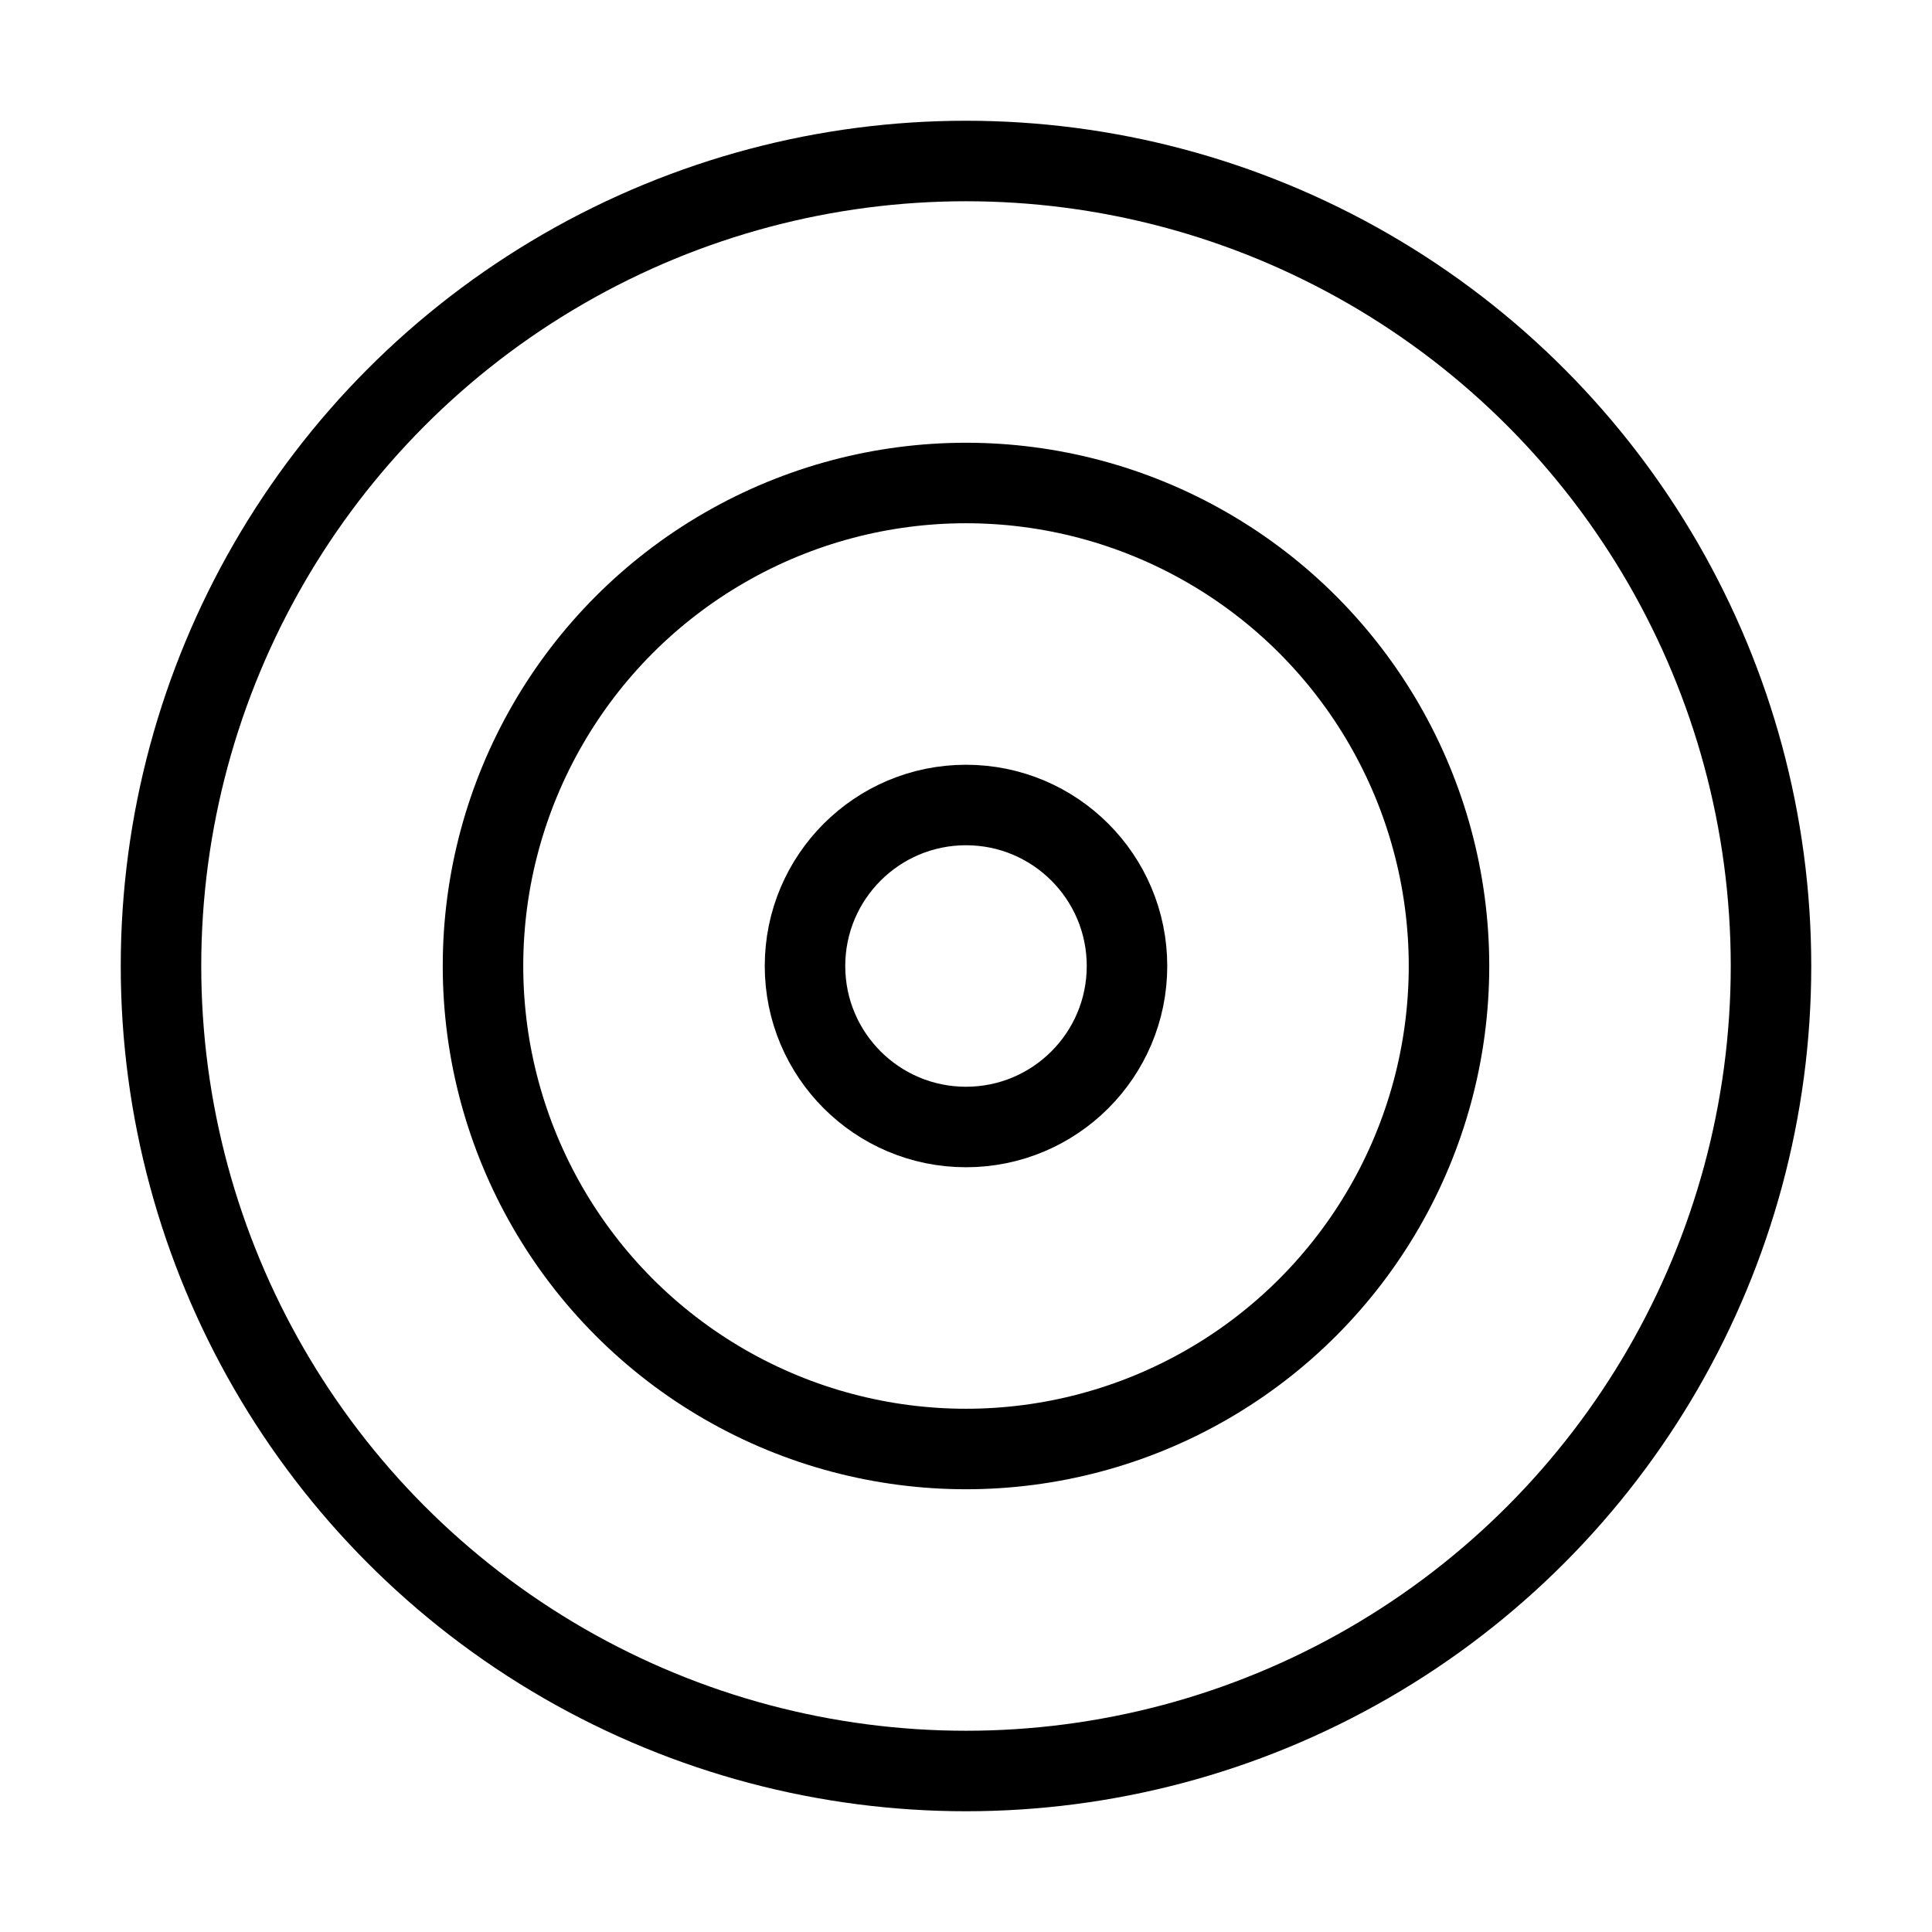
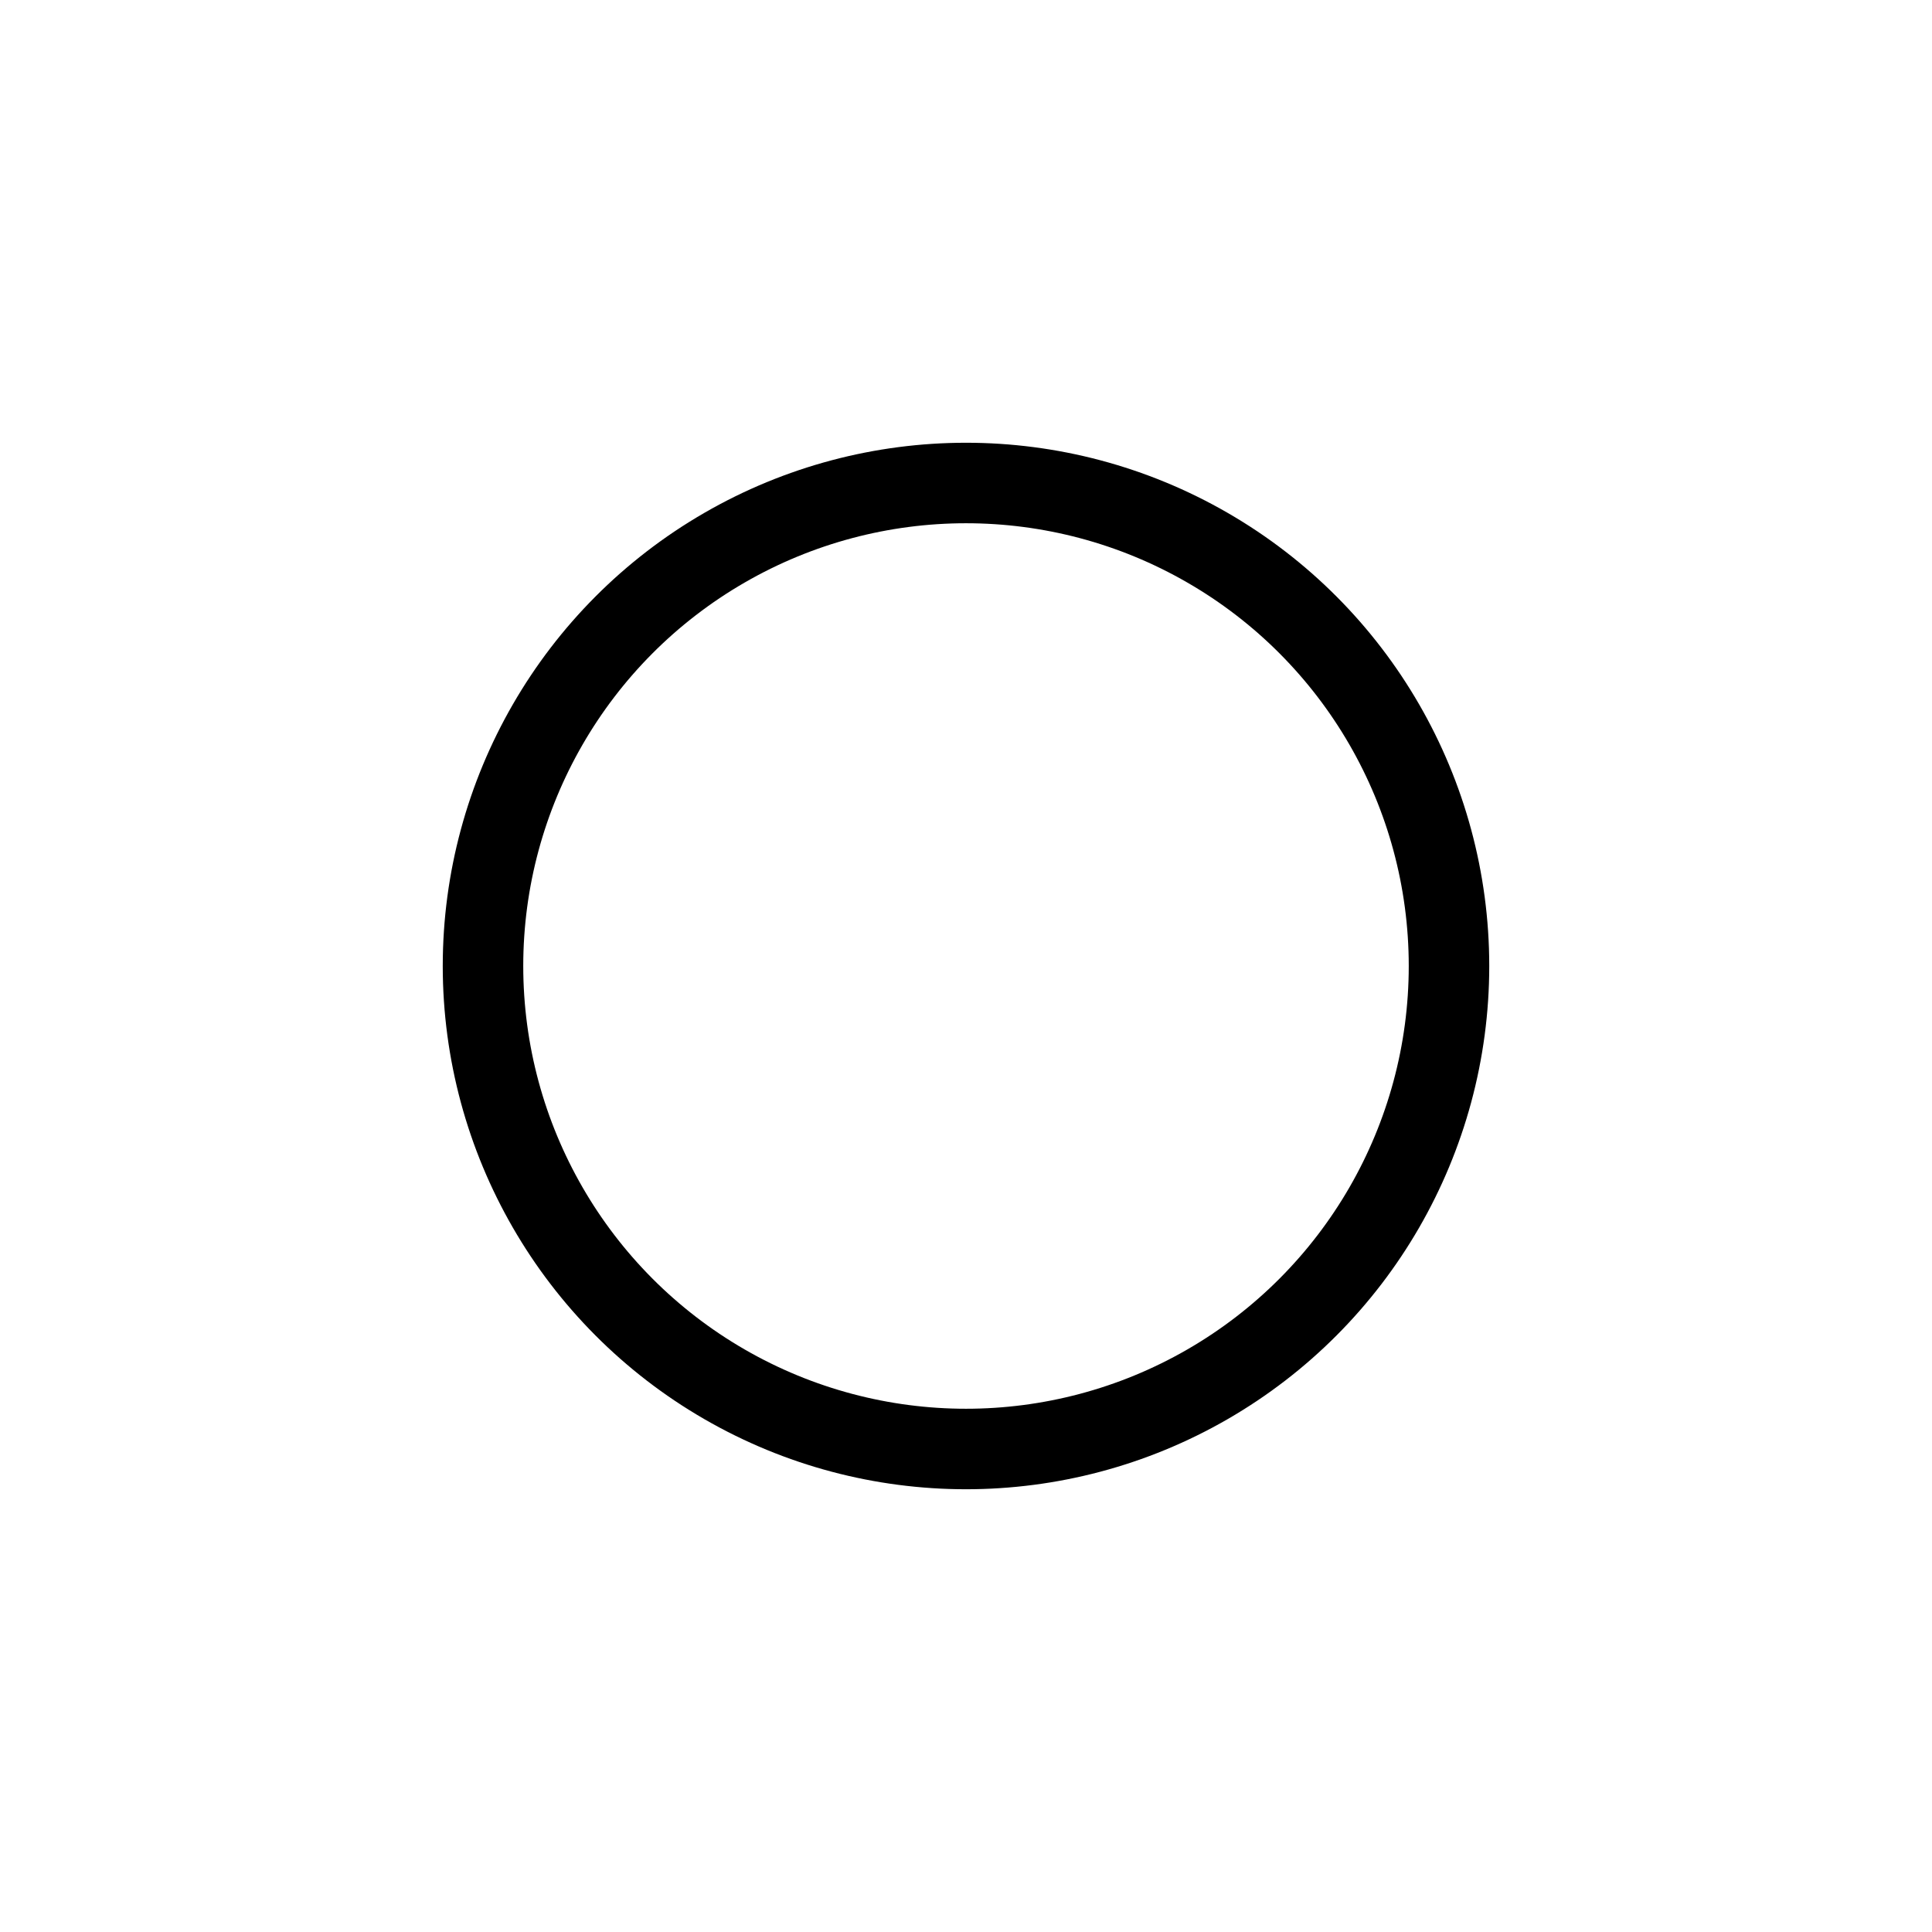
<svg xmlns="http://www.w3.org/2000/svg" class="feather feather-target" stroke-linejoin="round" stroke-linecap="round" stroke-width="1" stroke="currentColor" fill="none" viewBox="0 0 24 24" height="24" width="24">
-   <circle r="10" cy="12" cx="12" />
  <circle r="6" cy="12" cx="12" />
-   <circle r="2" cy="12" cx="12" />
</svg>